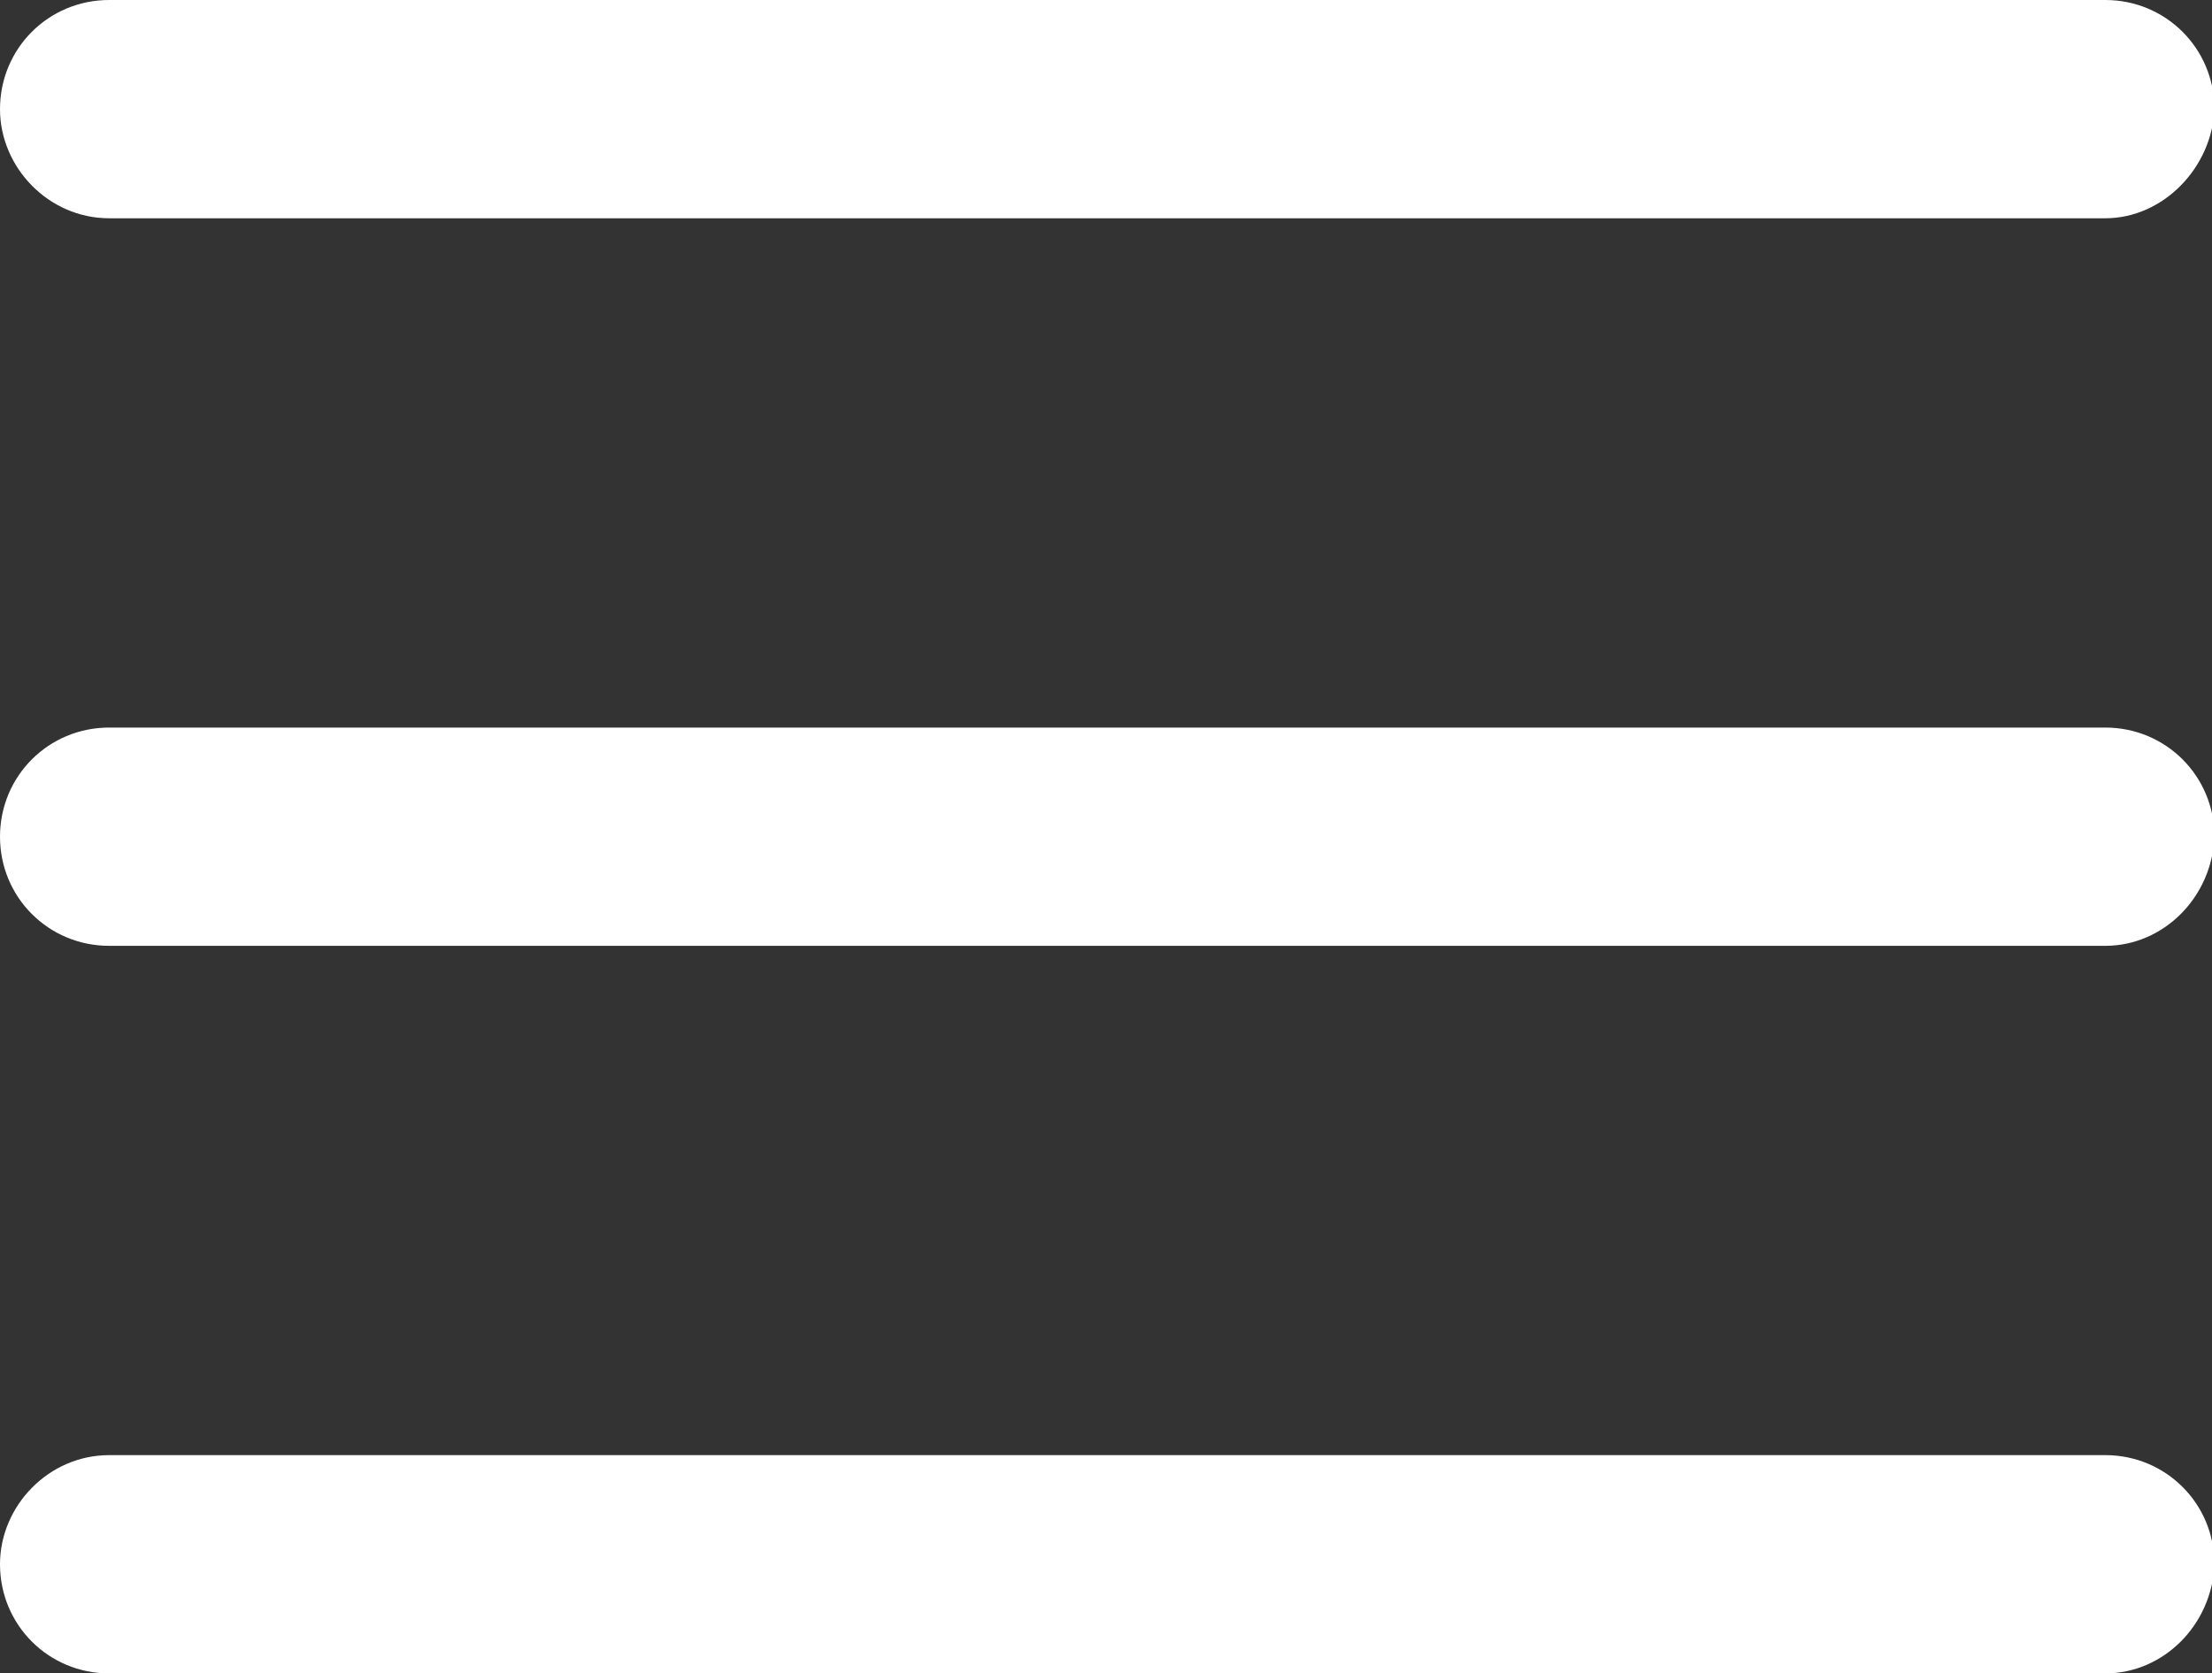
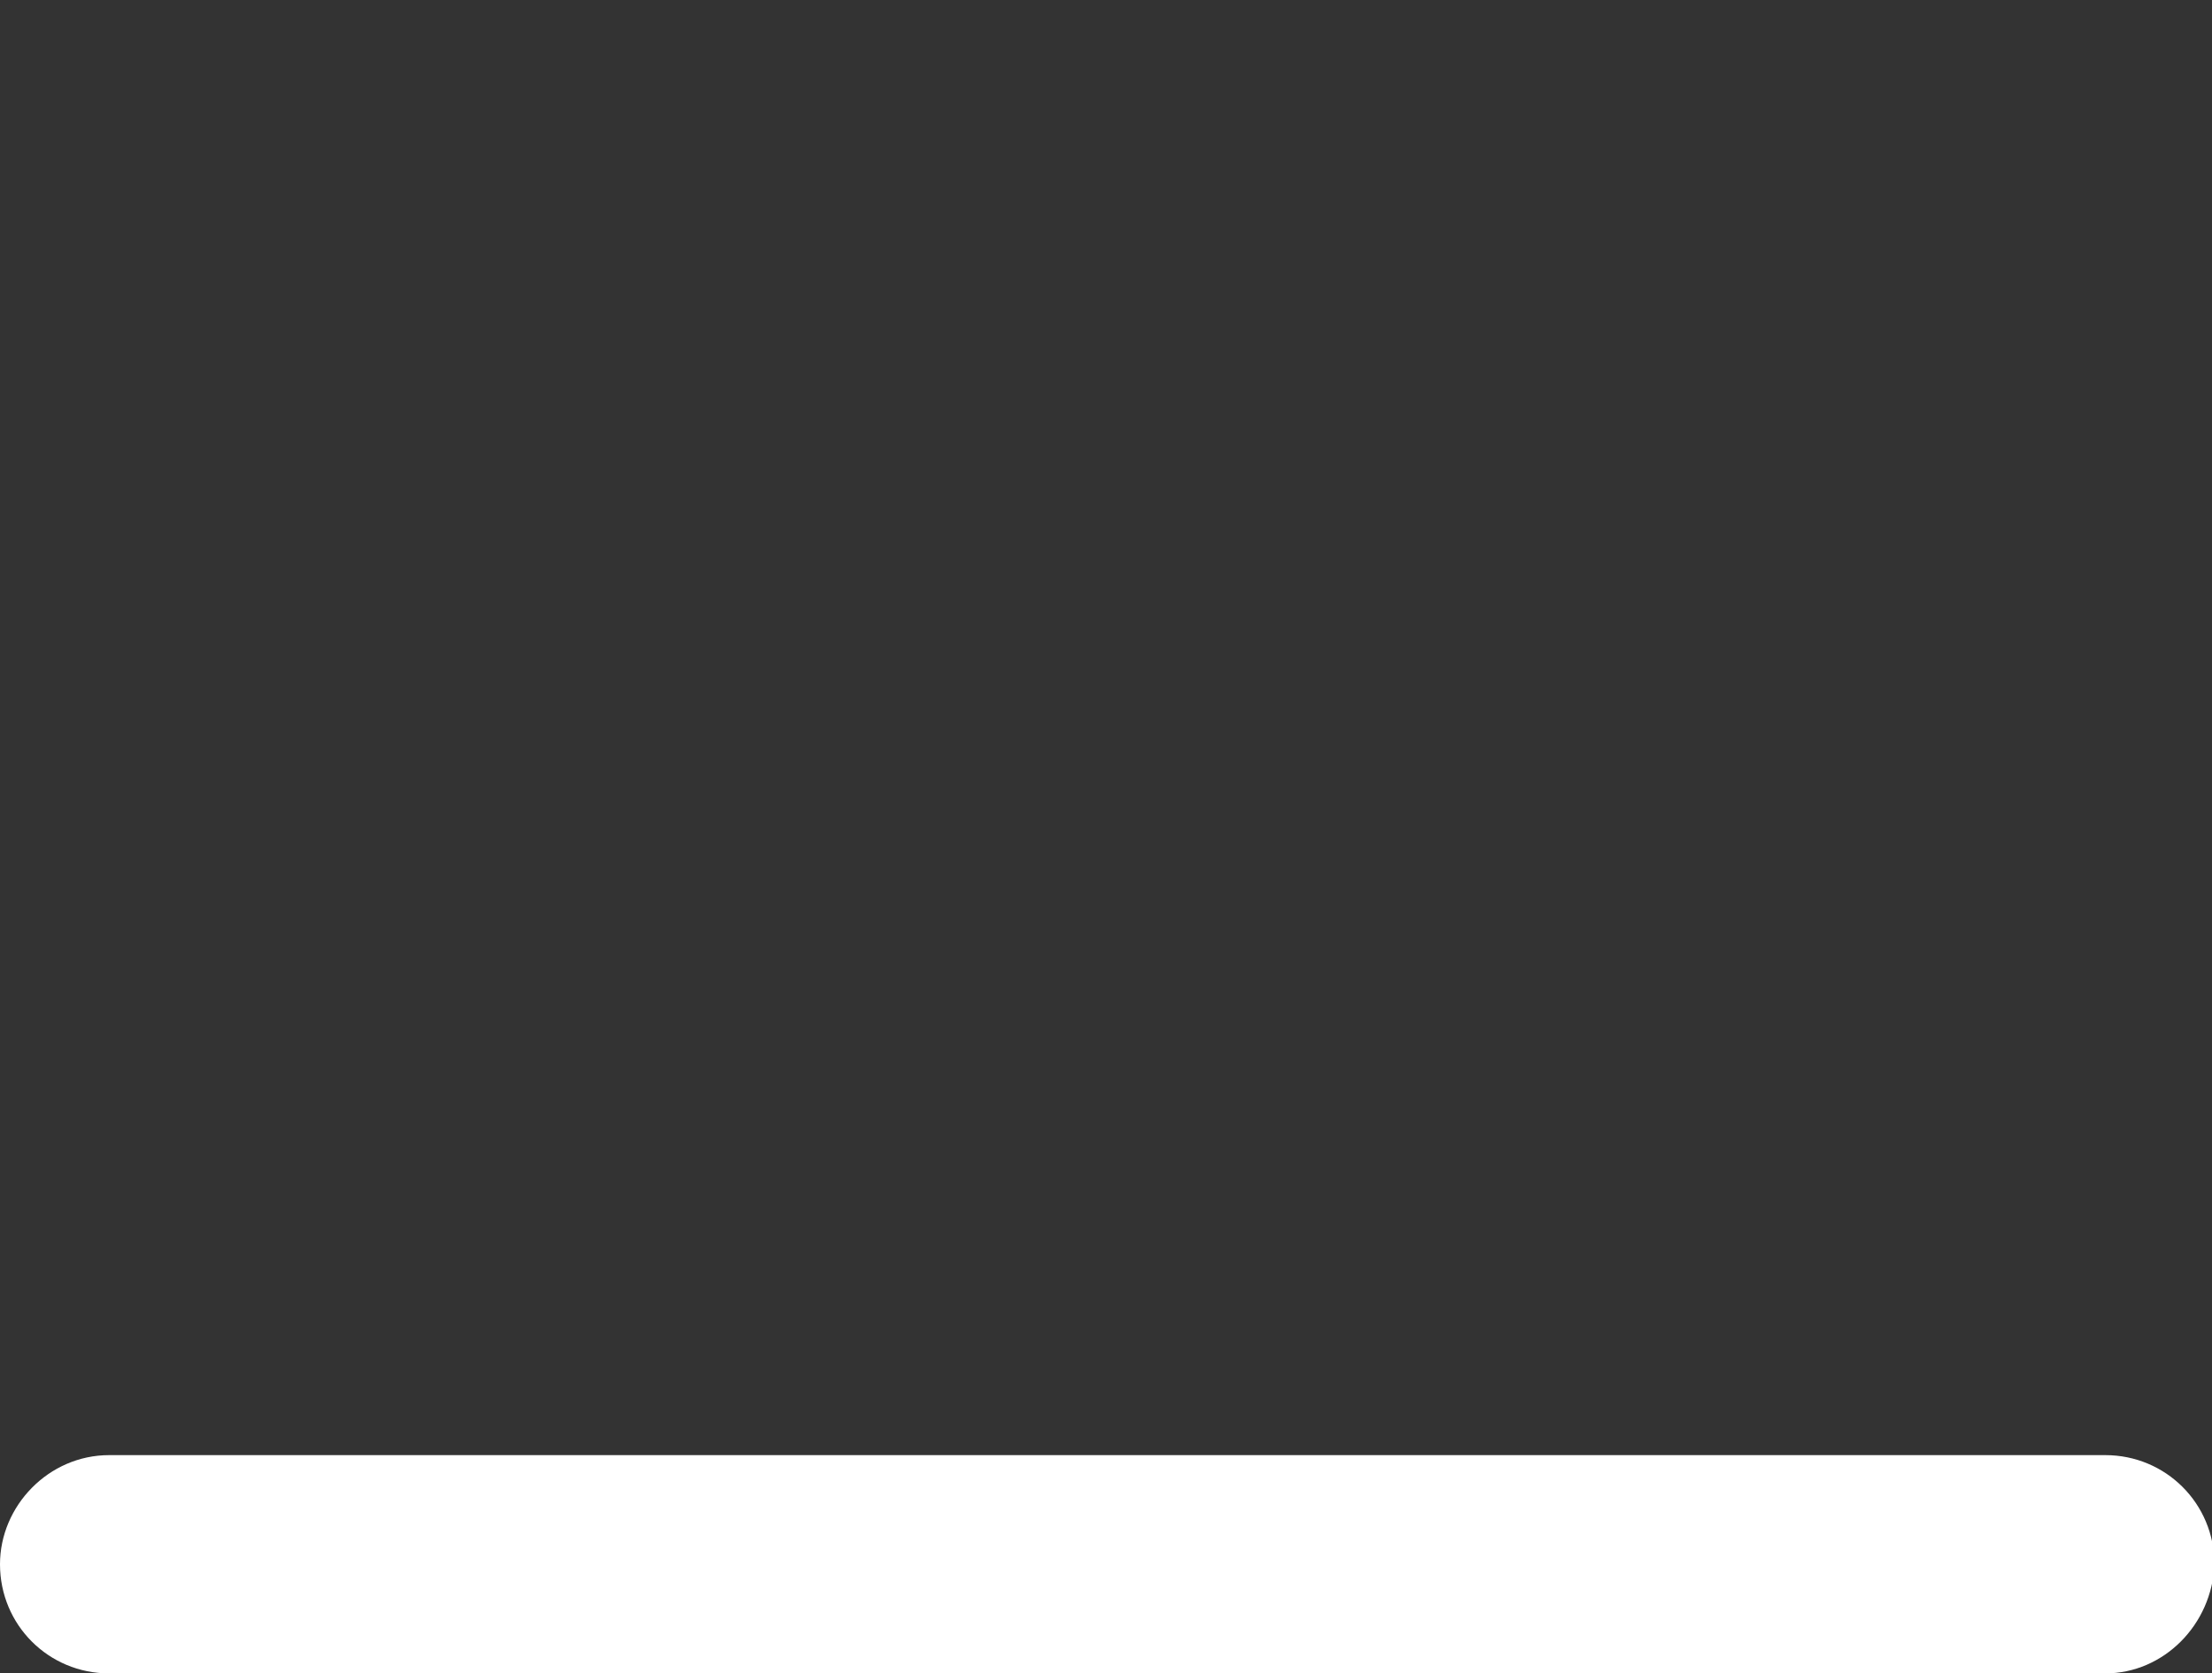
<svg xmlns="http://www.w3.org/2000/svg" id="Слой_1" x="0px" y="0px" viewBox="0 0 91.2 69" style="enable-background:new 0 0 91.2 69;" xml:space="preserve">
  <rect x="0" y="0" width="91.2" height="69" fill="#333333" stroke="none" />
  <style type="text/css"> .st0{fill:#FFFFFF;} </style>
  <path class="st0" d="M86.8,69H4.5C2,69,0,67,0,64.5v0C0,62.1,2,60,4.5,60h82.3c2.5,0,4.5,2,4.5,4.5v0C91.2,67,89.2,69,86.8,69z" />
-   <path class="st0" d="M86.8,9H4.5C2,9,0,6.9,0,4.5v0C0,2,2,0,4.5,0l82.3,0c2.5,0,4.5,2,4.5,4.5v0C91.2,6.9,89.2,9,86.8,9z" />
-   <path class="st0" d="M86.8,39H4.5C2,39,0,37,0,34.5v0C0,32,2,30,4.5,30h82.3c2.5,0,4.5,2,4.5,4.5v0C91.2,37,89.2,39,86.8,39z" />
</svg>